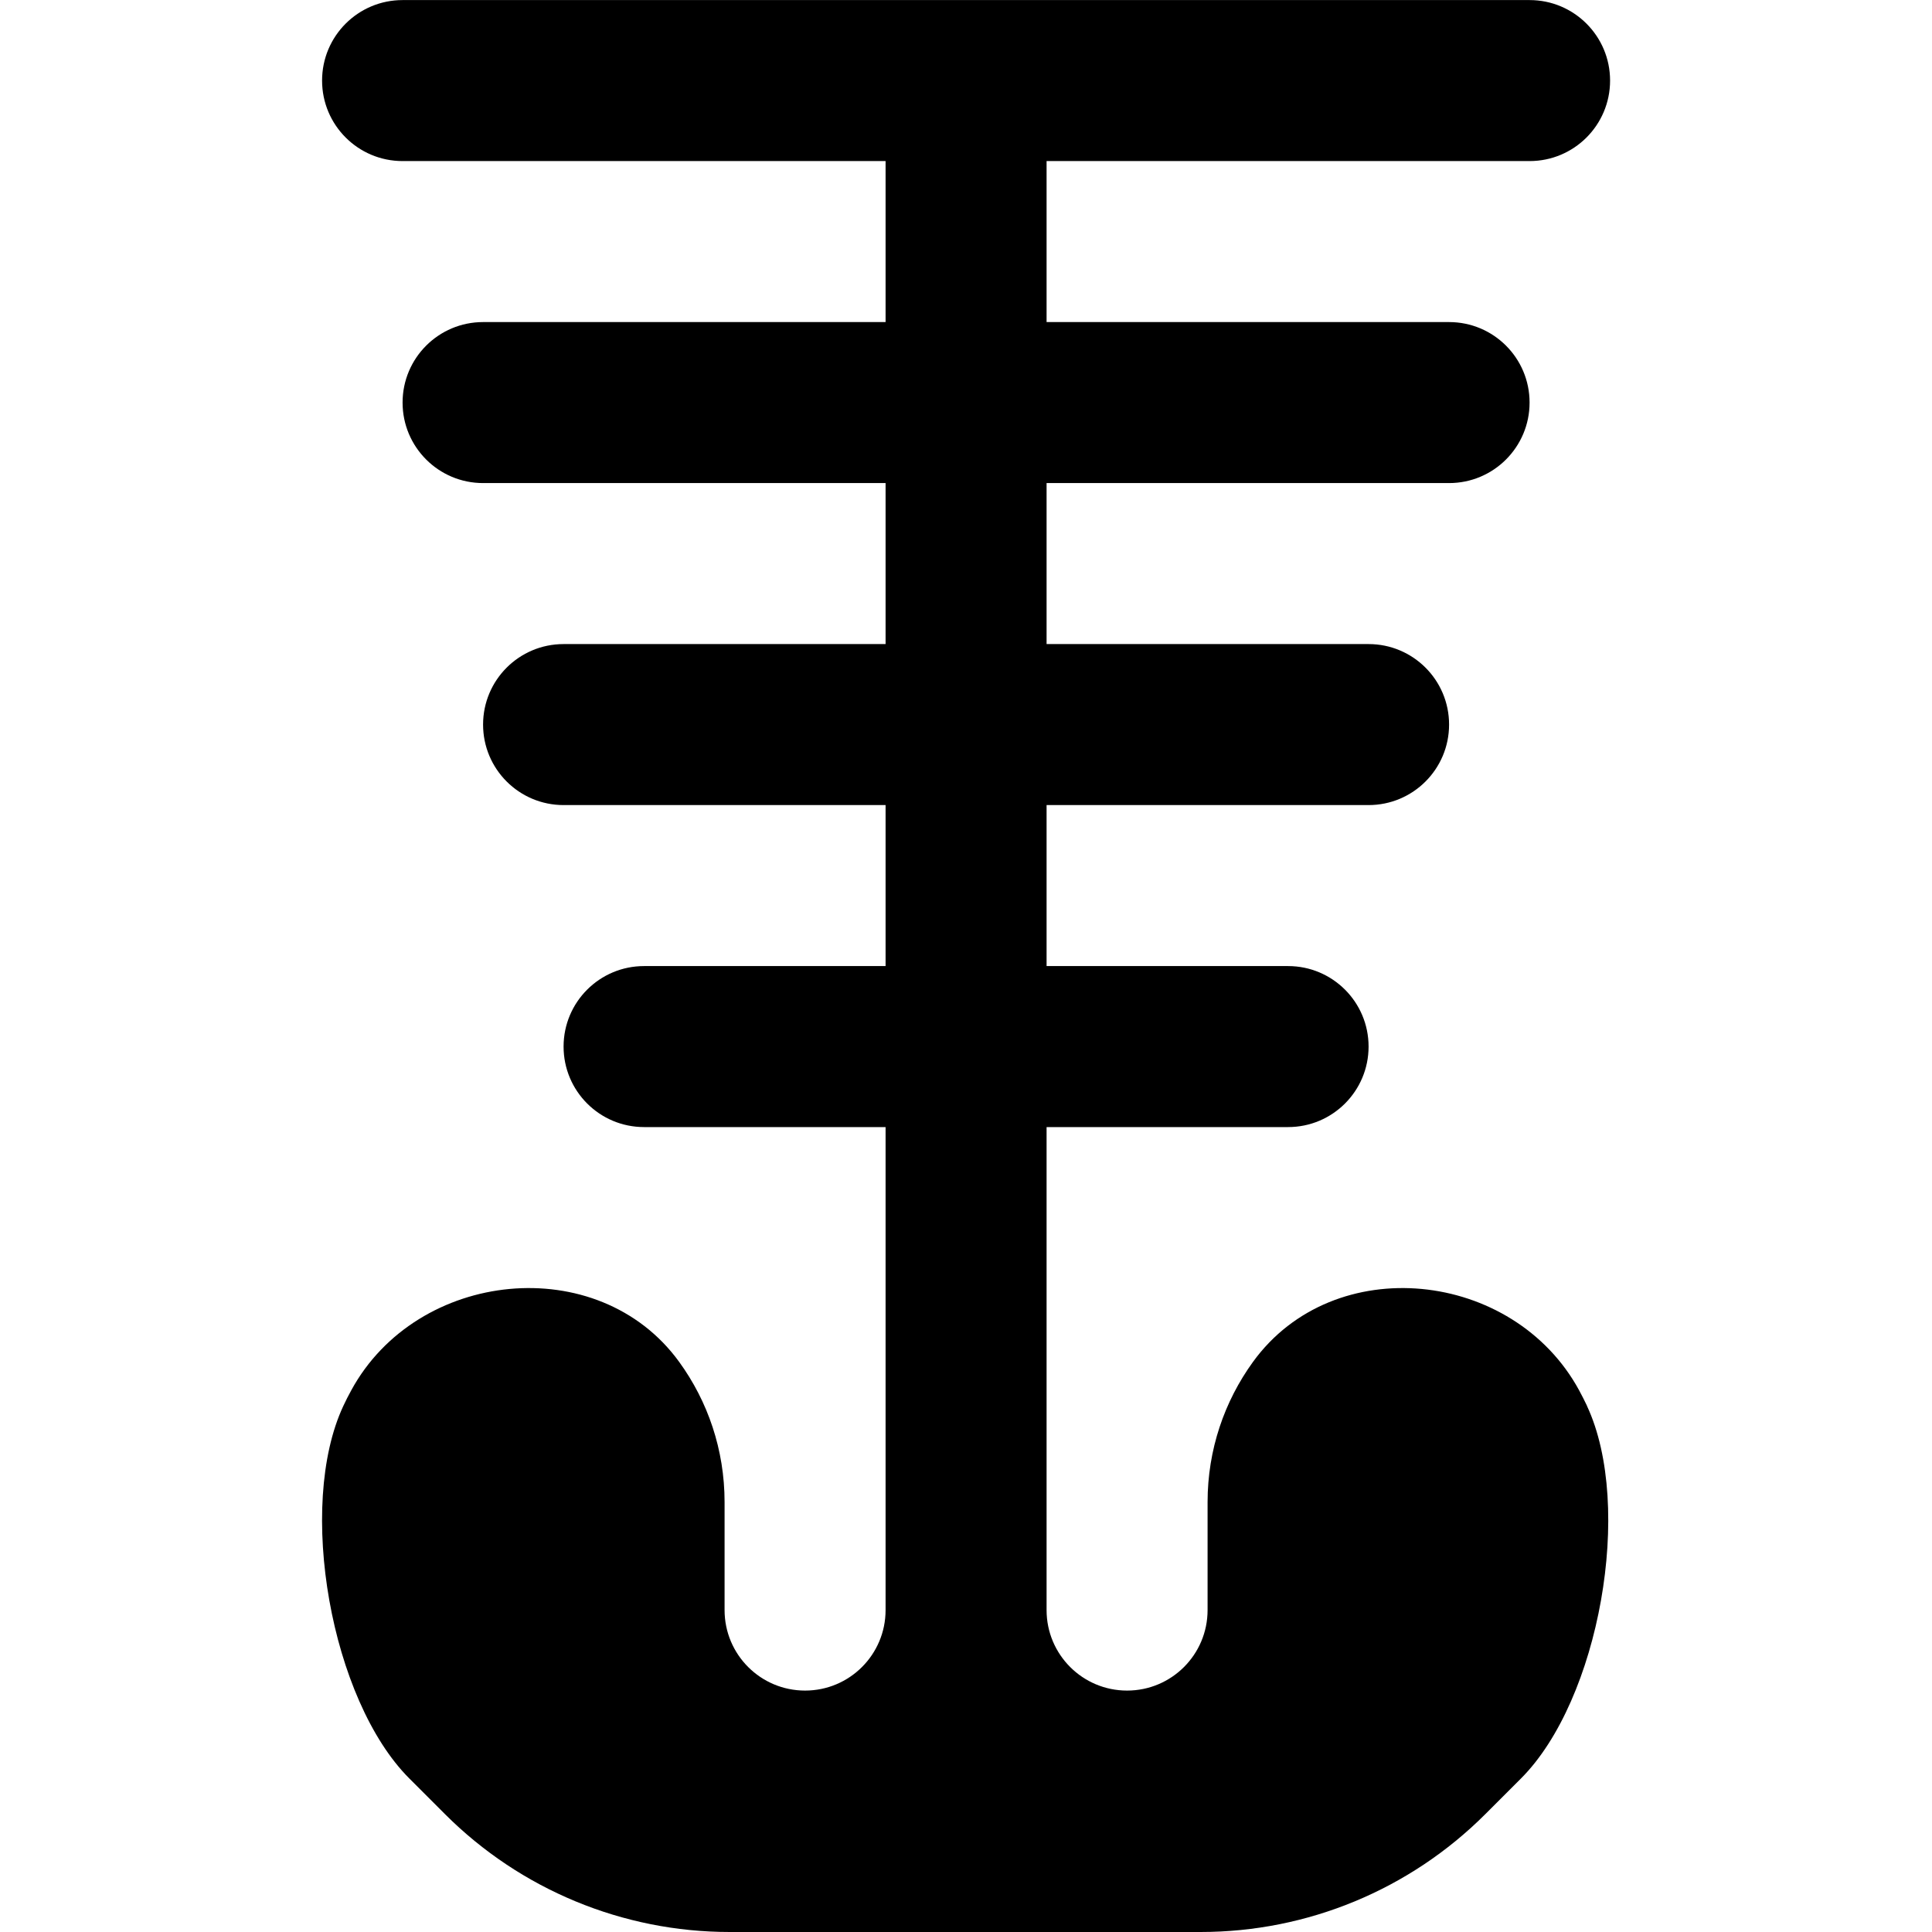
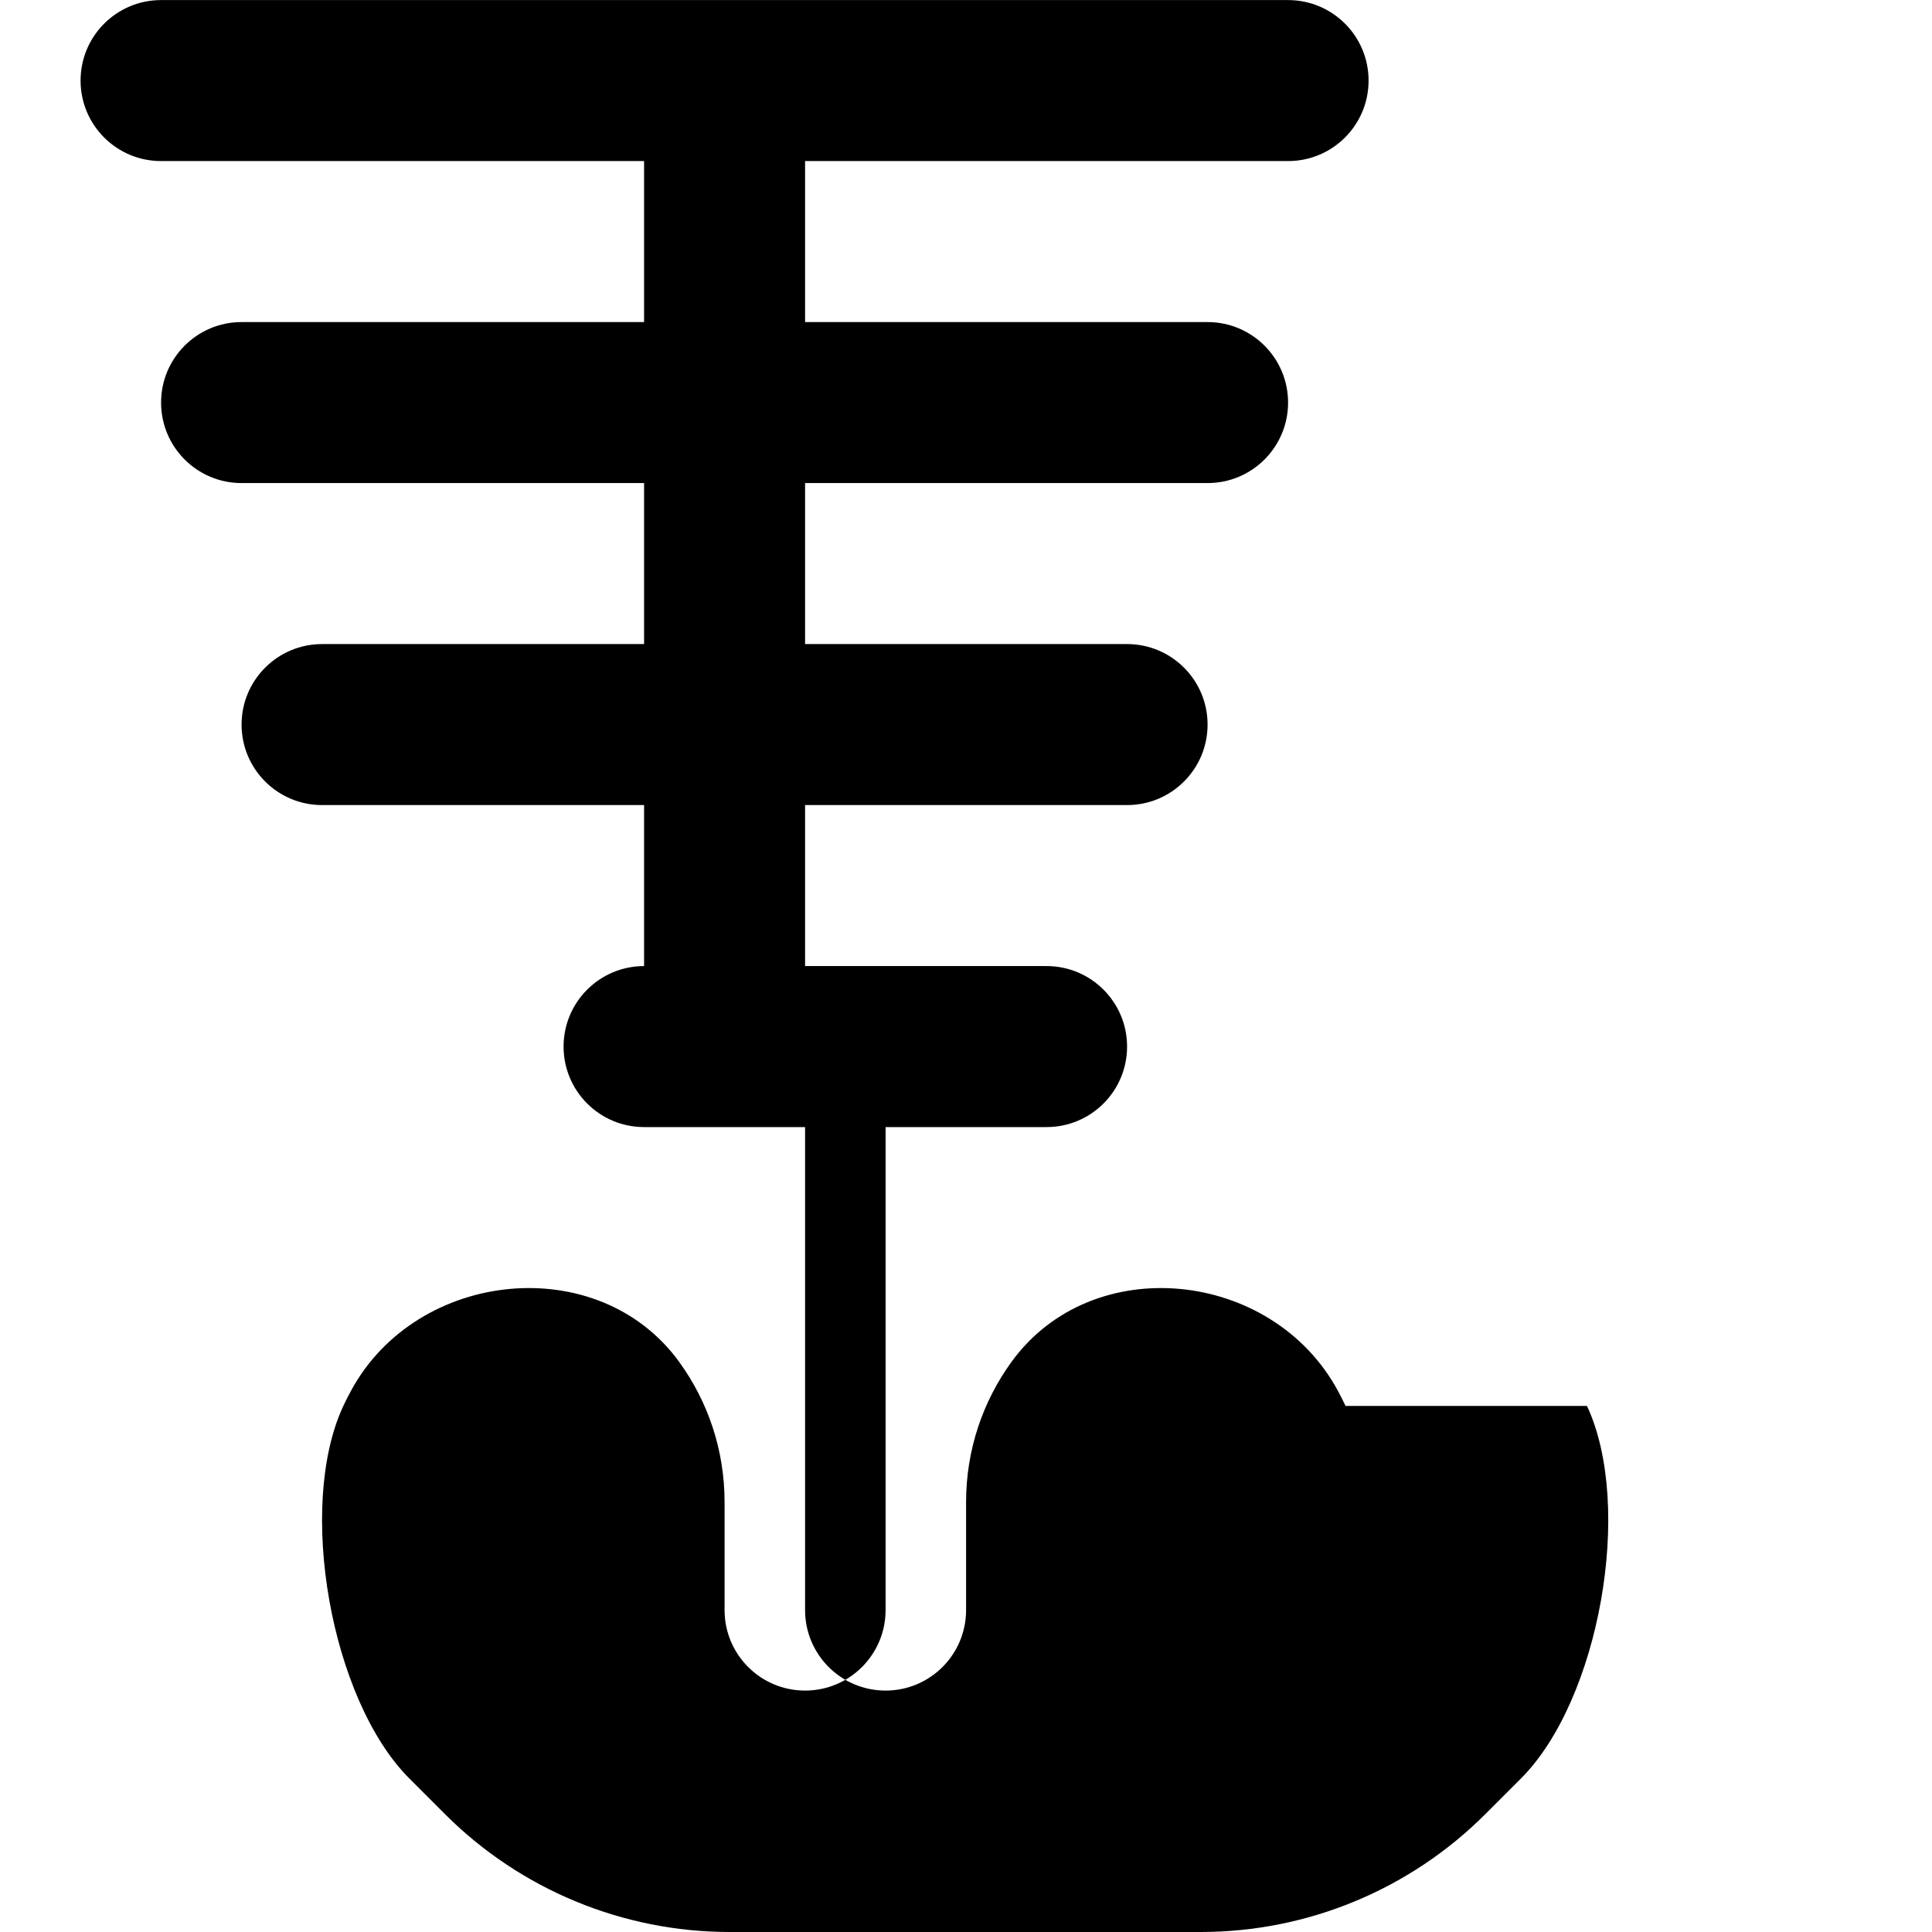
<svg xmlns="http://www.w3.org/2000/svg" id="Layer_1" data-name="Layer 1" viewBox="0 0 24 24" width="512" height="512">
-   <path d="m19.714,17.465c.583,1.247.154,3.654-.82,4.628l-.443.443c-.938.938-2.209,1.464-3.535,1.464h-5.853c-1.326,0-2.598-.527-3.535-1.464l-.443-.443c-.974-.974-1.403-3.381-.82-4.628.031-.066.063-.13.098-.193.817-1.503,3.069-1.739,4.074-.354.355.489.564,1.09.564,1.742v1.341c0,.553.448,1,1,1s1-.447,1-1v-6h-3c-.552,0-1-.447-1-1s.448-1,1-1h3v-2h-4c-.552,0-1-.447-1-1s.448-1,1-1h4v-2h-5c-.552,0-1-.447-1-1s.448-1,1-1h5v-2h-6c-.552,0-1-.447-1-1s.448-1,1-1h14c.552,0,1,.447,1,1s-.448,1-1,1h-6v2h5c.552,0,1,.447,1,1s-.448,1-1,1h-5v2h4c.552,0,1,.447,1,1s-.448,1-1,1h-4v2h3c.552,0,1,.447,1,1s-.448,1-1,1h-3v6c0,.553.448,1,1,1s1-.447,1-1v-1.341c0-.651.209-1.252.564-1.742,1.004-1.385,3.235-1.149,4.052.354.034.063.067.128.098.193Z" />
+   <path d="m19.714,17.465c.583,1.247.154,3.654-.82,4.628l-.443.443c-.938.938-2.209,1.464-3.535,1.464h-5.853c-1.326,0-2.598-.527-3.535-1.464l-.443-.443c-.974-.974-1.403-3.381-.82-4.628.031-.066.063-.13.098-.193.817-1.503,3.069-1.739,4.074-.354.355.489.564,1.09.564,1.742v1.341c0,.553.448,1,1,1s1-.447,1-1v-6h-3c-.552,0-1-.447-1-1s.448-1,1-1v-2h-4c-.552,0-1-.447-1-1s.448-1,1-1h4v-2h-5c-.552,0-1-.447-1-1s.448-1,1-1h5v-2h-6c-.552,0-1-.447-1-1s.448-1,1-1h14c.552,0,1,.447,1,1s-.448,1-1,1h-6v2h5c.552,0,1,.447,1,1s-.448,1-1,1h-5v2h4c.552,0,1,.447,1,1s-.448,1-1,1h-4v2h3c.552,0,1,.447,1,1s-.448,1-1,1h-3v6c0,.553.448,1,1,1s1-.447,1-1v-1.341c0-.651.209-1.252.564-1.742,1.004-1.385,3.235-1.149,4.052.354.034.063.067.128.098.193Z" />
</svg>